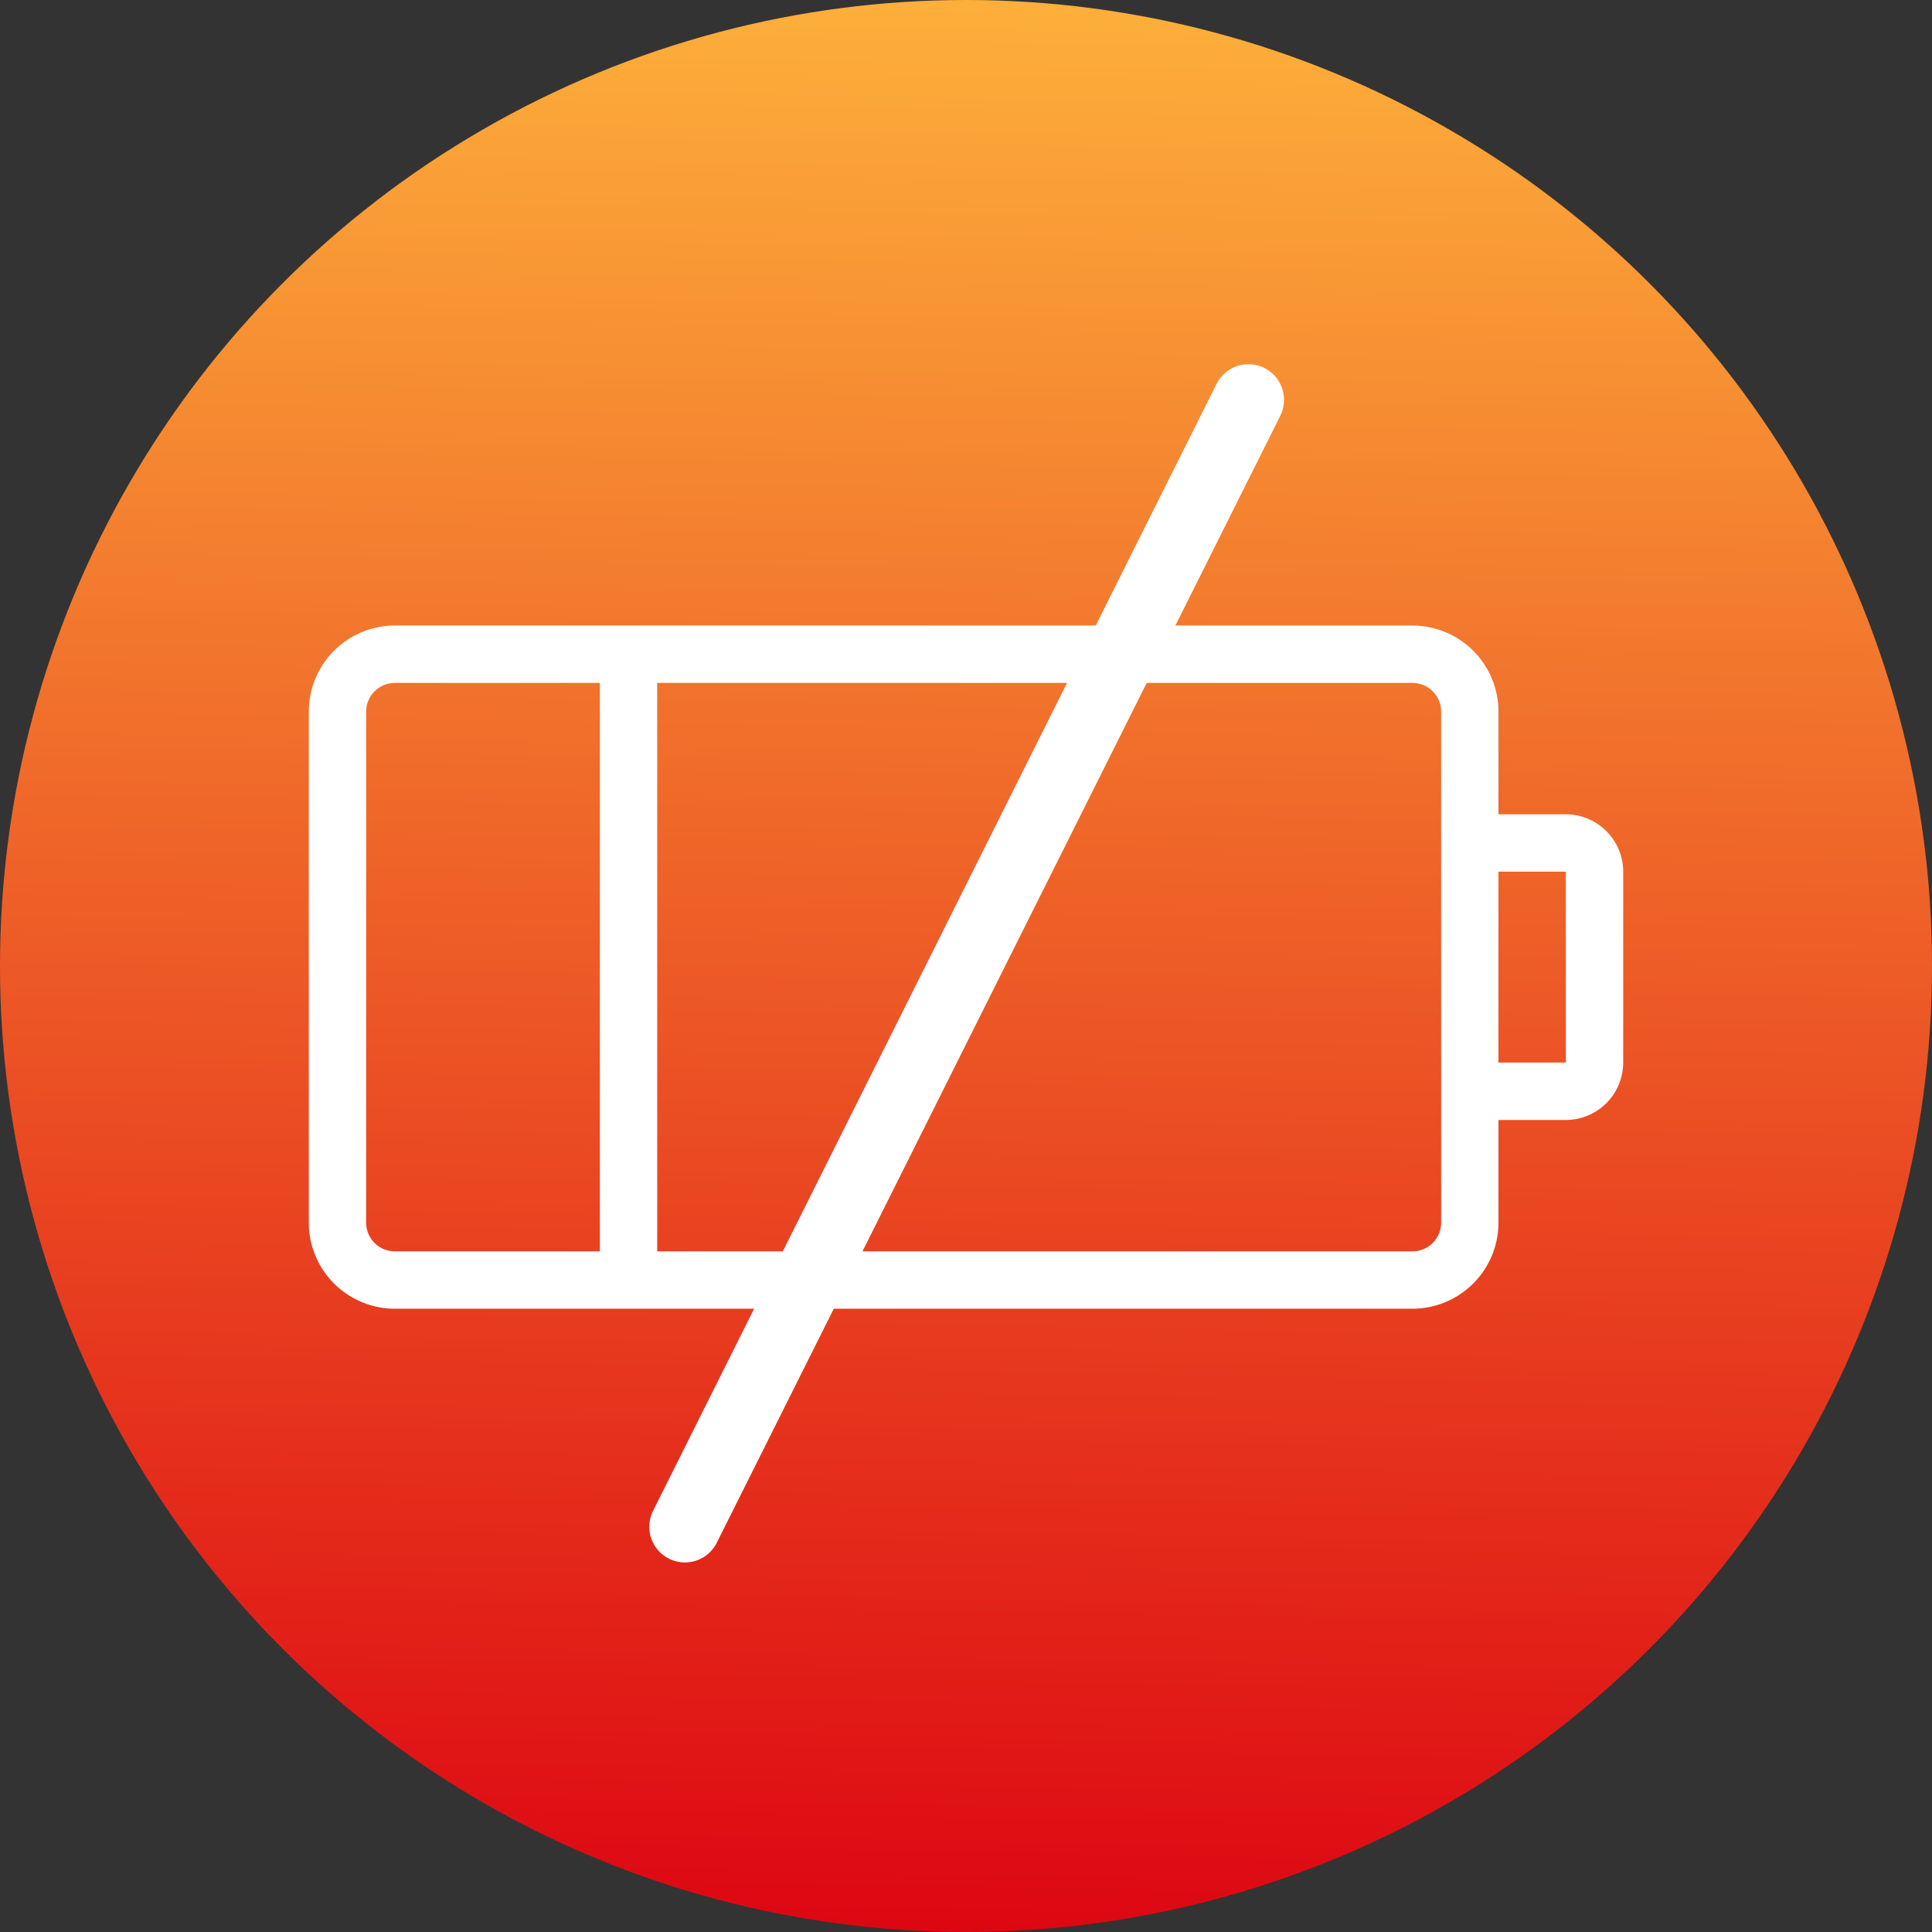
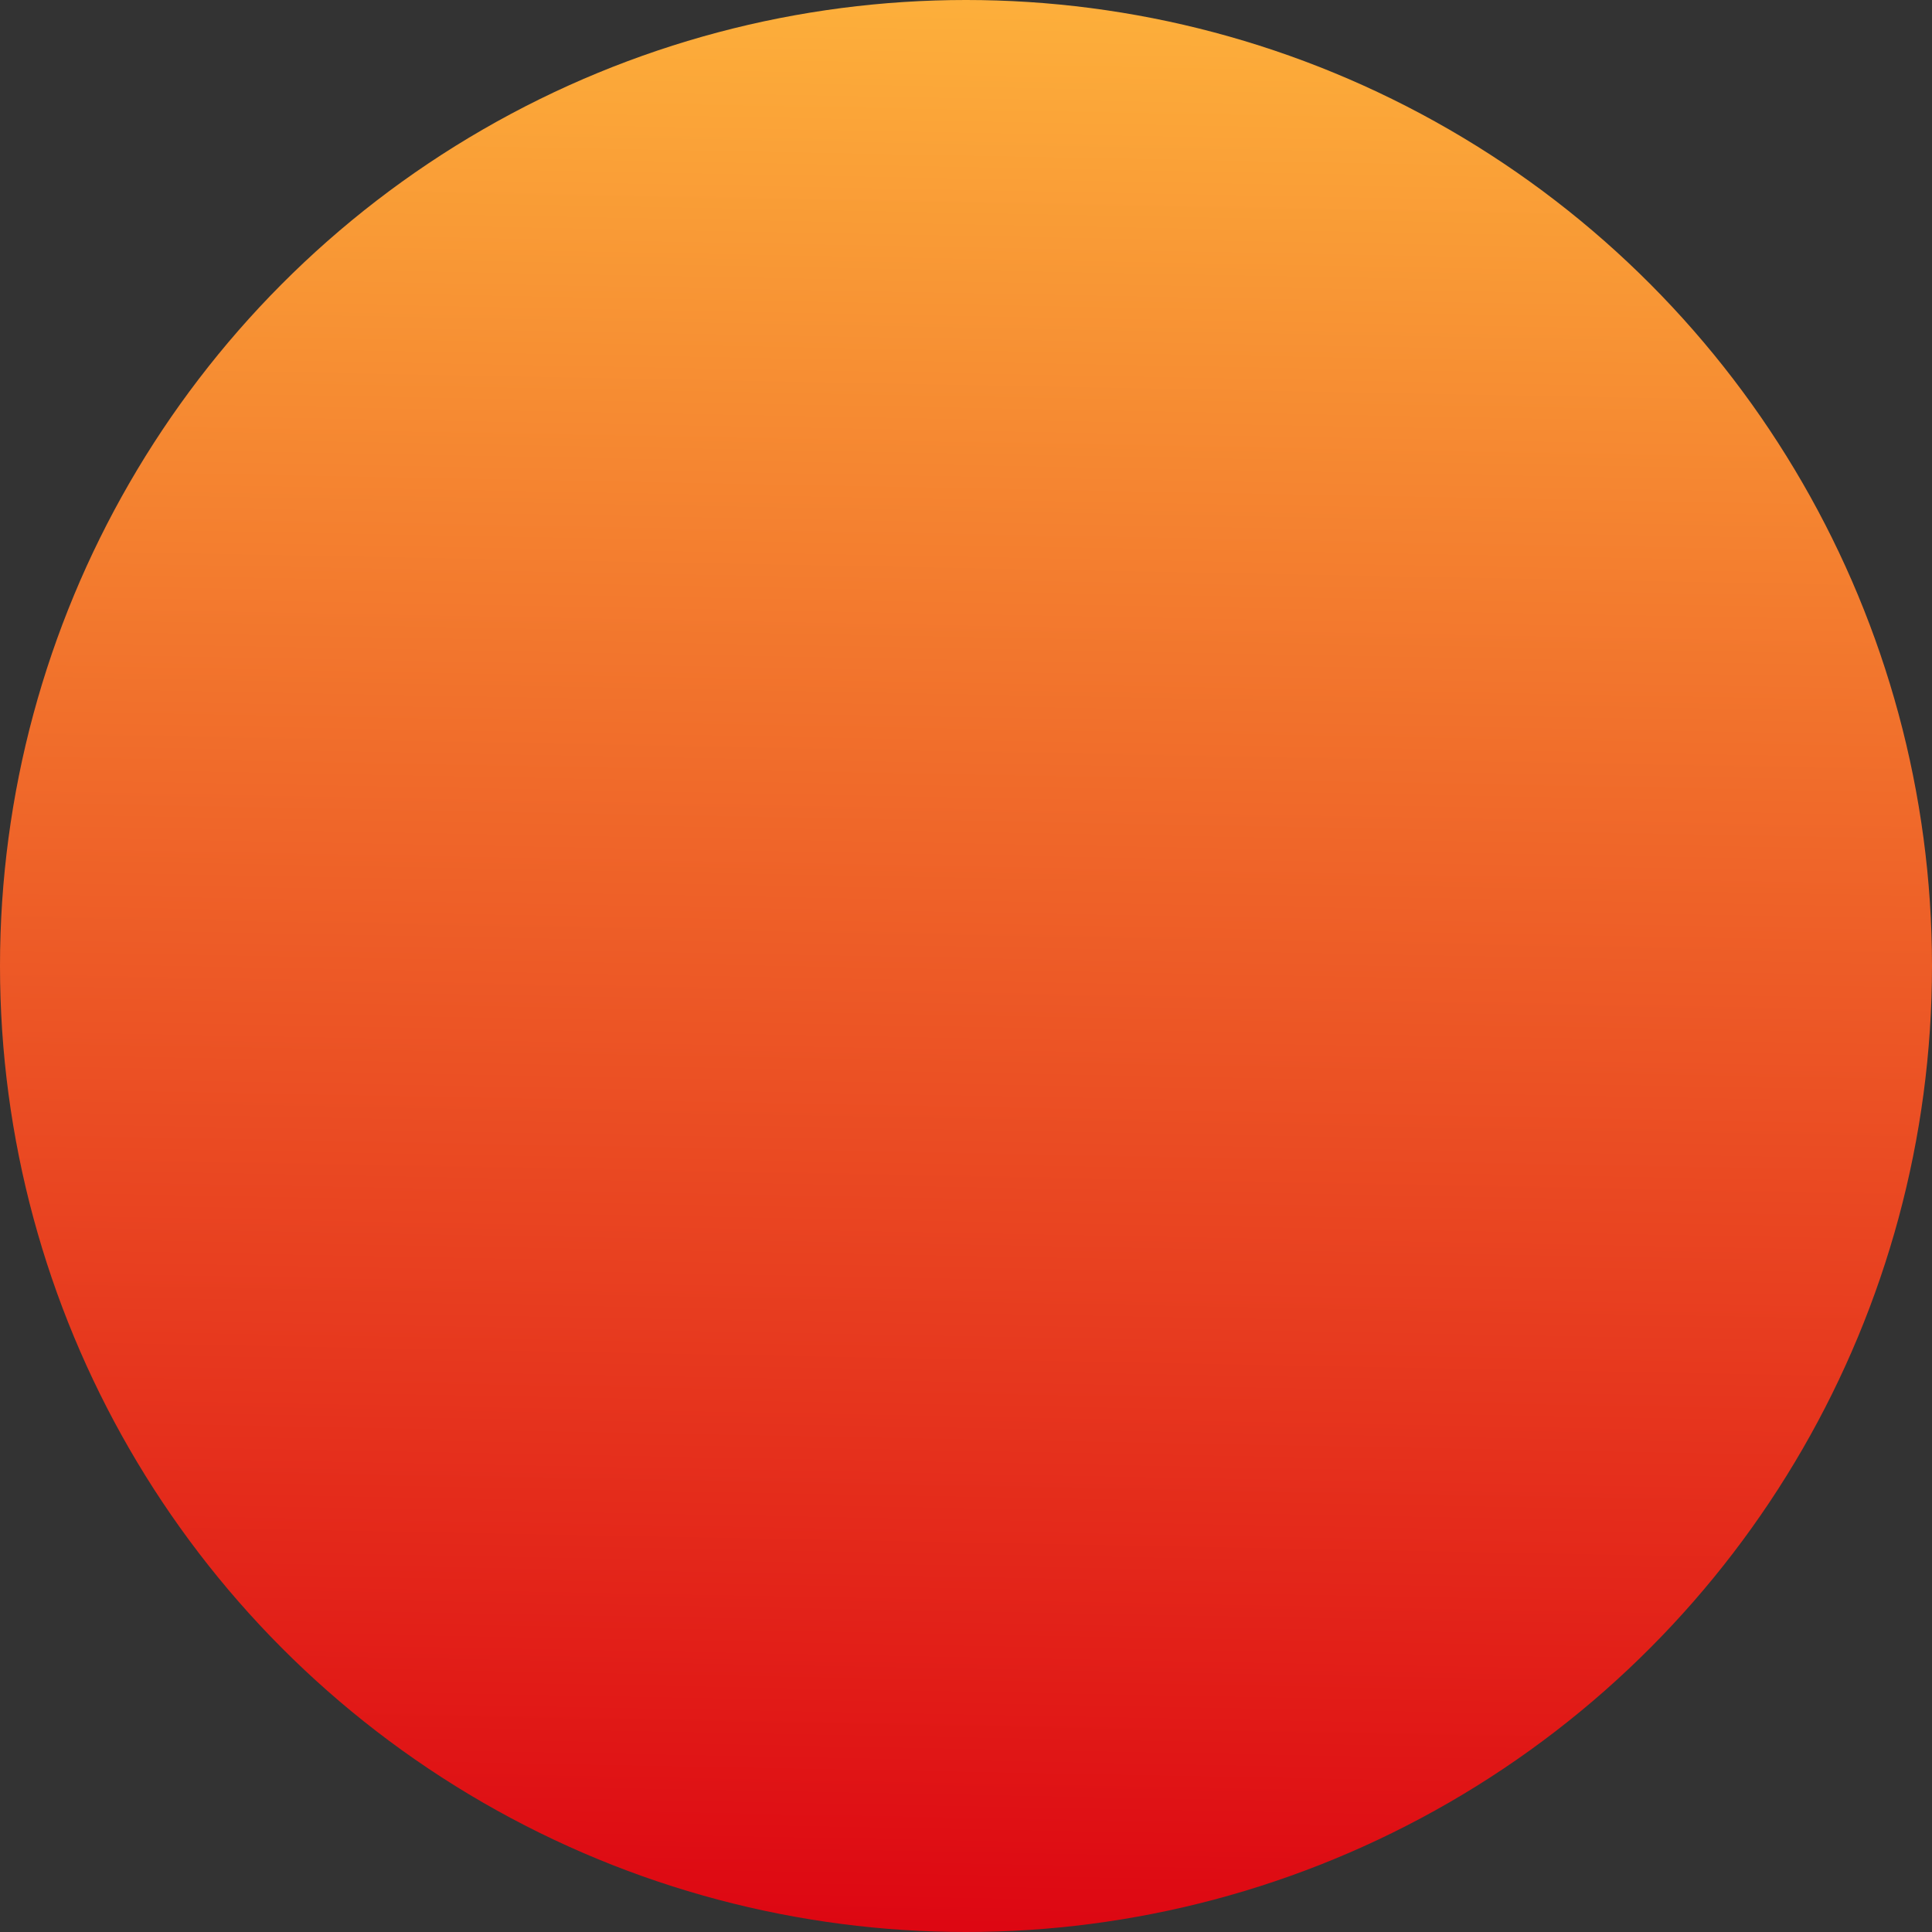
<svg xmlns="http://www.w3.org/2000/svg" width="244" height="244" viewBox="0 0 244 244">
  <rect x="0" y="0" width="244" height="244" fill="#333333" stroke="none" />
  <defs>
    <linearGradient id="linear-gradient" x1="0.552" y1="1" x2="0.571" gradientUnits="objectBoundingBox">
      <stop offset="0" stop-color="#dd0612" />
      <stop offset="1" stop-color="#fdb03b" />
    </linearGradient>
  </defs>
  <g id="Gruppe_12550" data-name="Gruppe 12550" transform="translate(-839 -890)">
    <g id="Gruppe_12546" data-name="Gruppe 12546">
      <circle id="Ellipse_76" data-name="Ellipse 76" cx="122" cy="122" r="122" transform="translate(839 890)" fill="url(#linear-gradient)" />
      <g id="Gruppe_12542" data-name="Gruppe 12542" transform="translate(878 969)">
        <g id="Gruppe_1602" data-name="Gruppe 1602">
          <g id="Gruppe_1601" data-name="Gruppe 1601">
-             <path id="Pfad_3552" data-name="Pfad 3552" d="M733.726,356.5h-8.507V343.524a10.877,10.877,0,0,0-10.864-10.865H585.837a10.877,10.877,0,0,0-10.864,10.865v64.554a10.877,10.877,0,0,0,10.864,10.865H714.355a10.877,10.877,0,0,0,10.864-10.865V395.105h8.507a7.259,7.259,0,0,0,7.248-7.248V363.745A7.262,7.262,0,0,0,733.726,356.5ZM611.733,411.7h-25.9a3.625,3.625,0,0,1-3.616-3.624V343.524a3.624,3.624,0,0,1,3.616-3.616h25.9Zm106.247-3.624a3.627,3.627,0,0,1-3.624,3.624H618.973V339.908h95.382a3.625,3.625,0,0,1,3.624,3.616v64.554Zm15.746-20.221h-8.507V363.745h8.507l.009,24.112Z" transform="translate(-574.973 -332.659)" fill="#fff" />
-           </g>
+             </g>
        </g>
      </g>
-       <line id="Linie_88" data-name="Linie 88" x1="71.164" y2="142.328" transform="translate(925.5 940.5)" fill="none" stroke="#fff" stroke-linecap="round" stroke-width="9" />
    </g>
  </g>
</svg>